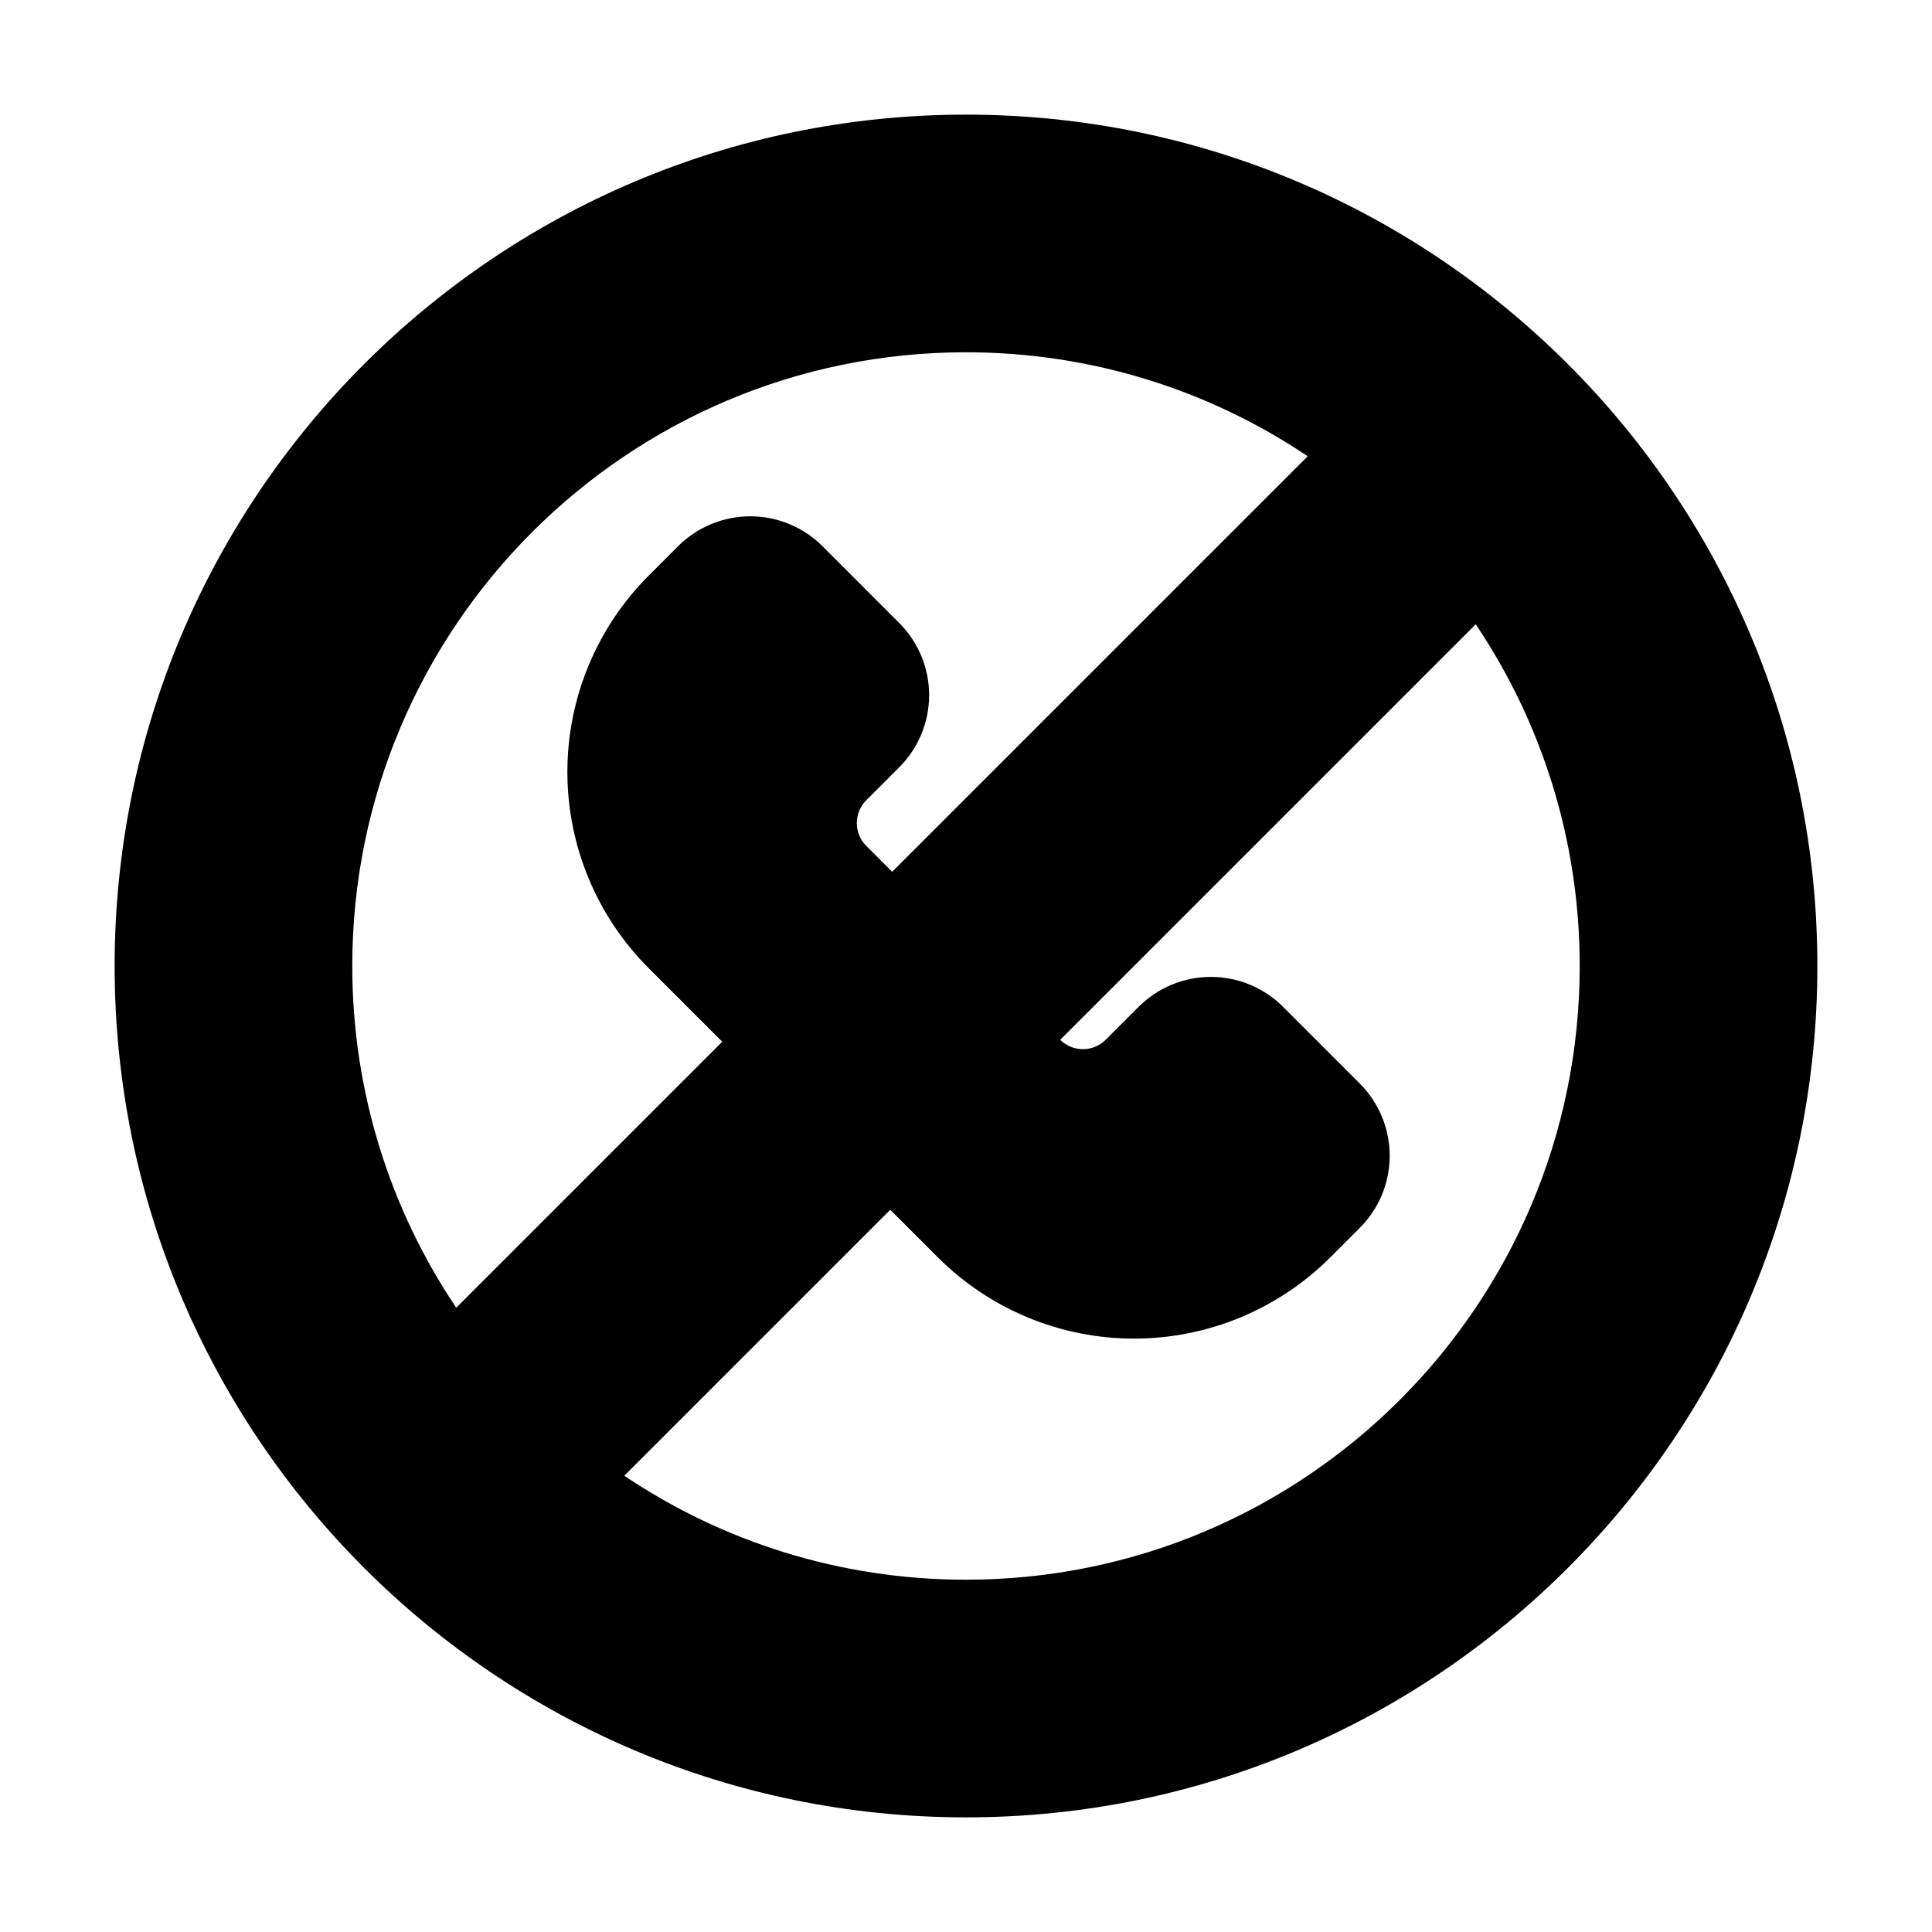
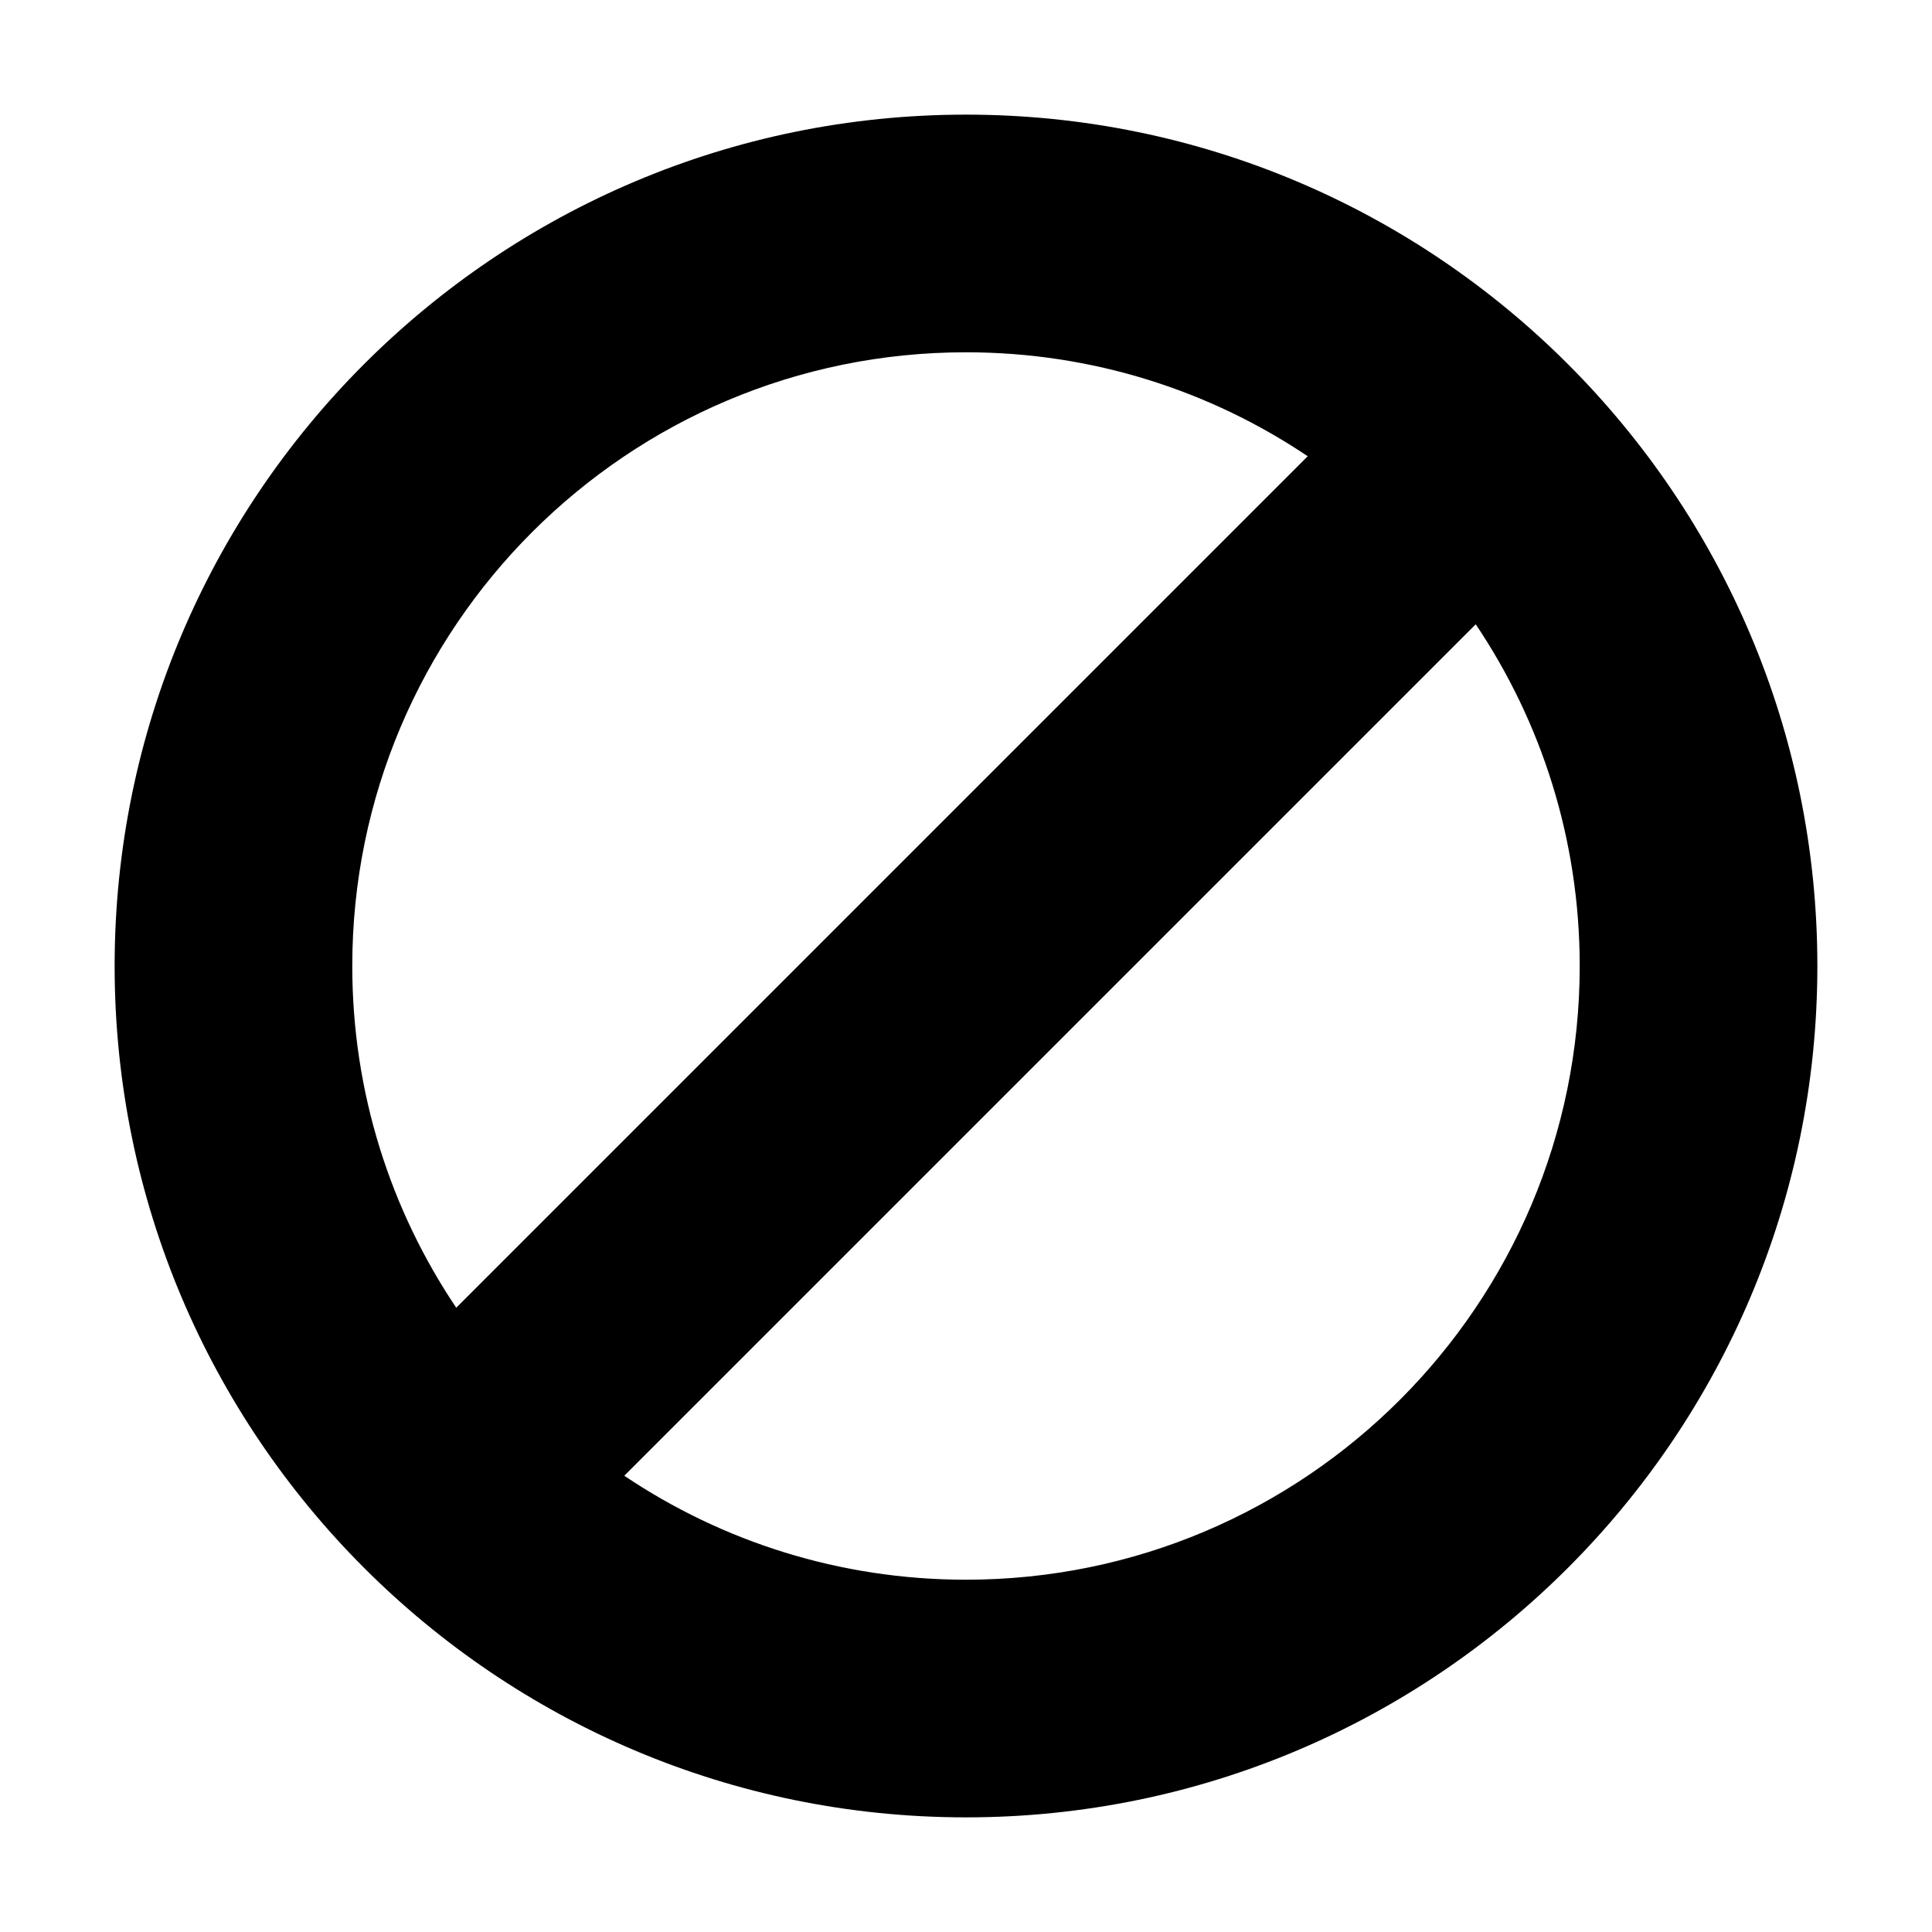
<svg xmlns="http://www.w3.org/2000/svg" fill="#000000" width="800px" height="800px" version="1.1" viewBox="144 144 512 512">
  <g fill-rule="evenodd">
    <path d="m400 174.38c-124.53 0-225.62 101.09-225.62 225.62s101.09 225.62 225.62 225.62 225.62-101.09 225.62-225.62-101.09-225.62-225.62-225.62zm135.08 135.06c17.406 25.891 27.559 57.047 27.559 90.559 0 89.766-72.879 162.64-162.64 162.64-33.512 0-64.668-10.156-90.559-27.551l225.65-225.65zm-44.523-44.531-225.65 225.65c-17.398-25.891-27.551-57.047-27.551-90.559 0-89.766 72.879-162.64 162.64-162.64 33.512 0 64.668 10.156 90.559 27.551z" />
-     <path d="m419.4 414c-3.078-3.078-8.062-3.078-11.133 0l-33.906 33.906c-3.078 3.07-3.078 8.055 0 11.133l18.16 18.16c13.801 13.801 32.512 21.547 52.02 21.547 19.508 0 38.219-7.746 52.02-21.547 4.707-4.699 7.793-7.793 7.793-7.793 5.078-5.07 7.926-11.949 7.926-19.129 0-7.172-2.852-14.051-7.926-19.129l-20.34-20.34c-5.07-5.07-11.949-7.918-19.129-7.918-7.172 0-14.051 2.852-19.129 7.918 0 0-4.164 4.172-8.73 8.73-1.598 1.605-3.777 2.504-6.047 2.504-2.266 0-4.441-0.898-6.047-2.504l-5.535-5.535zm-78.438 11.637c3.078 3.078 8.062 3.078 11.133 0l33.906-33.906c3.078-3.07 3.078-8.055 0-11.133l-12.43-12.43c-1.598-1.598-2.504-3.777-2.504-6.047 0-2.266 0.906-4.441 2.504-6.047 4.566-4.559 8.73-8.73 8.73-8.73 5.078-5.07 7.926-11.949 7.926-19.129 0-7.172-2.852-14.051-7.926-19.121l-20.34-20.348c-5.07-5.07-11.949-7.918-19.129-7.918-7.172 0-14.051 2.852-19.121 7.918 0 0-3.094 3.094-7.801 7.801-13.793 13.793-21.547 32.504-21.547 52.02 0 19.508 7.754 38.219 21.547 52.012l25.059 25.059z" />
  </g>
</svg>